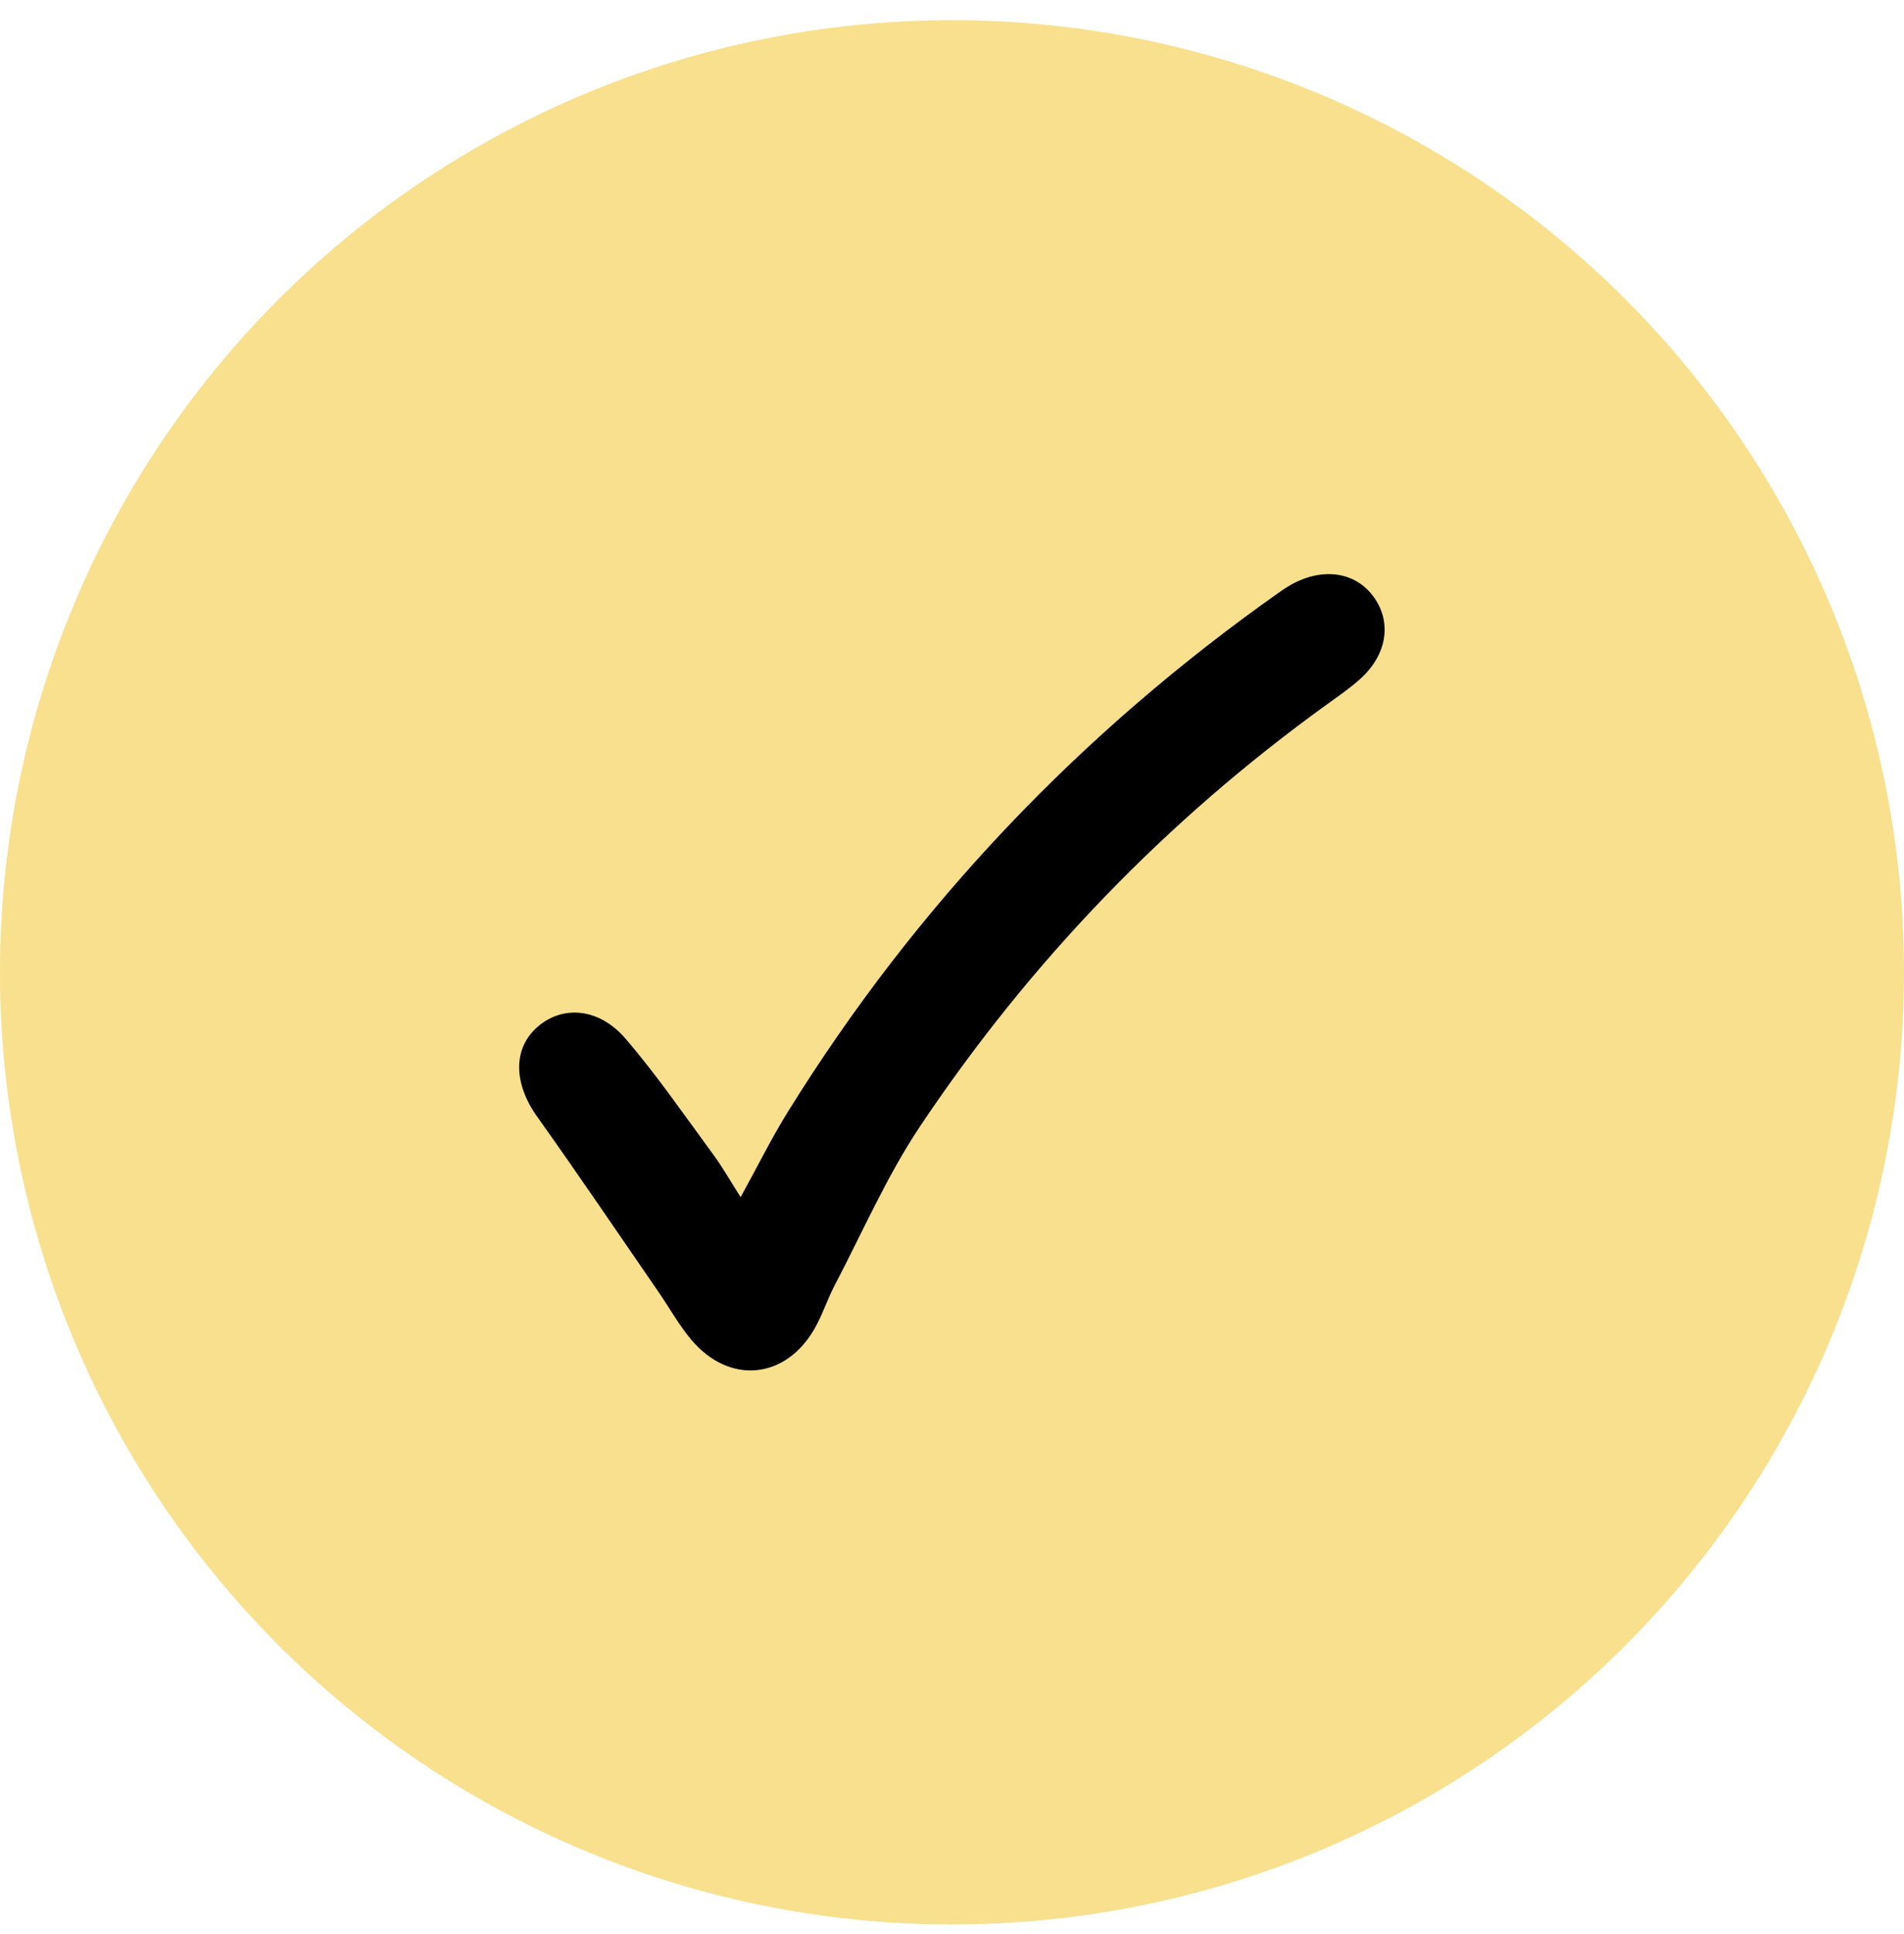
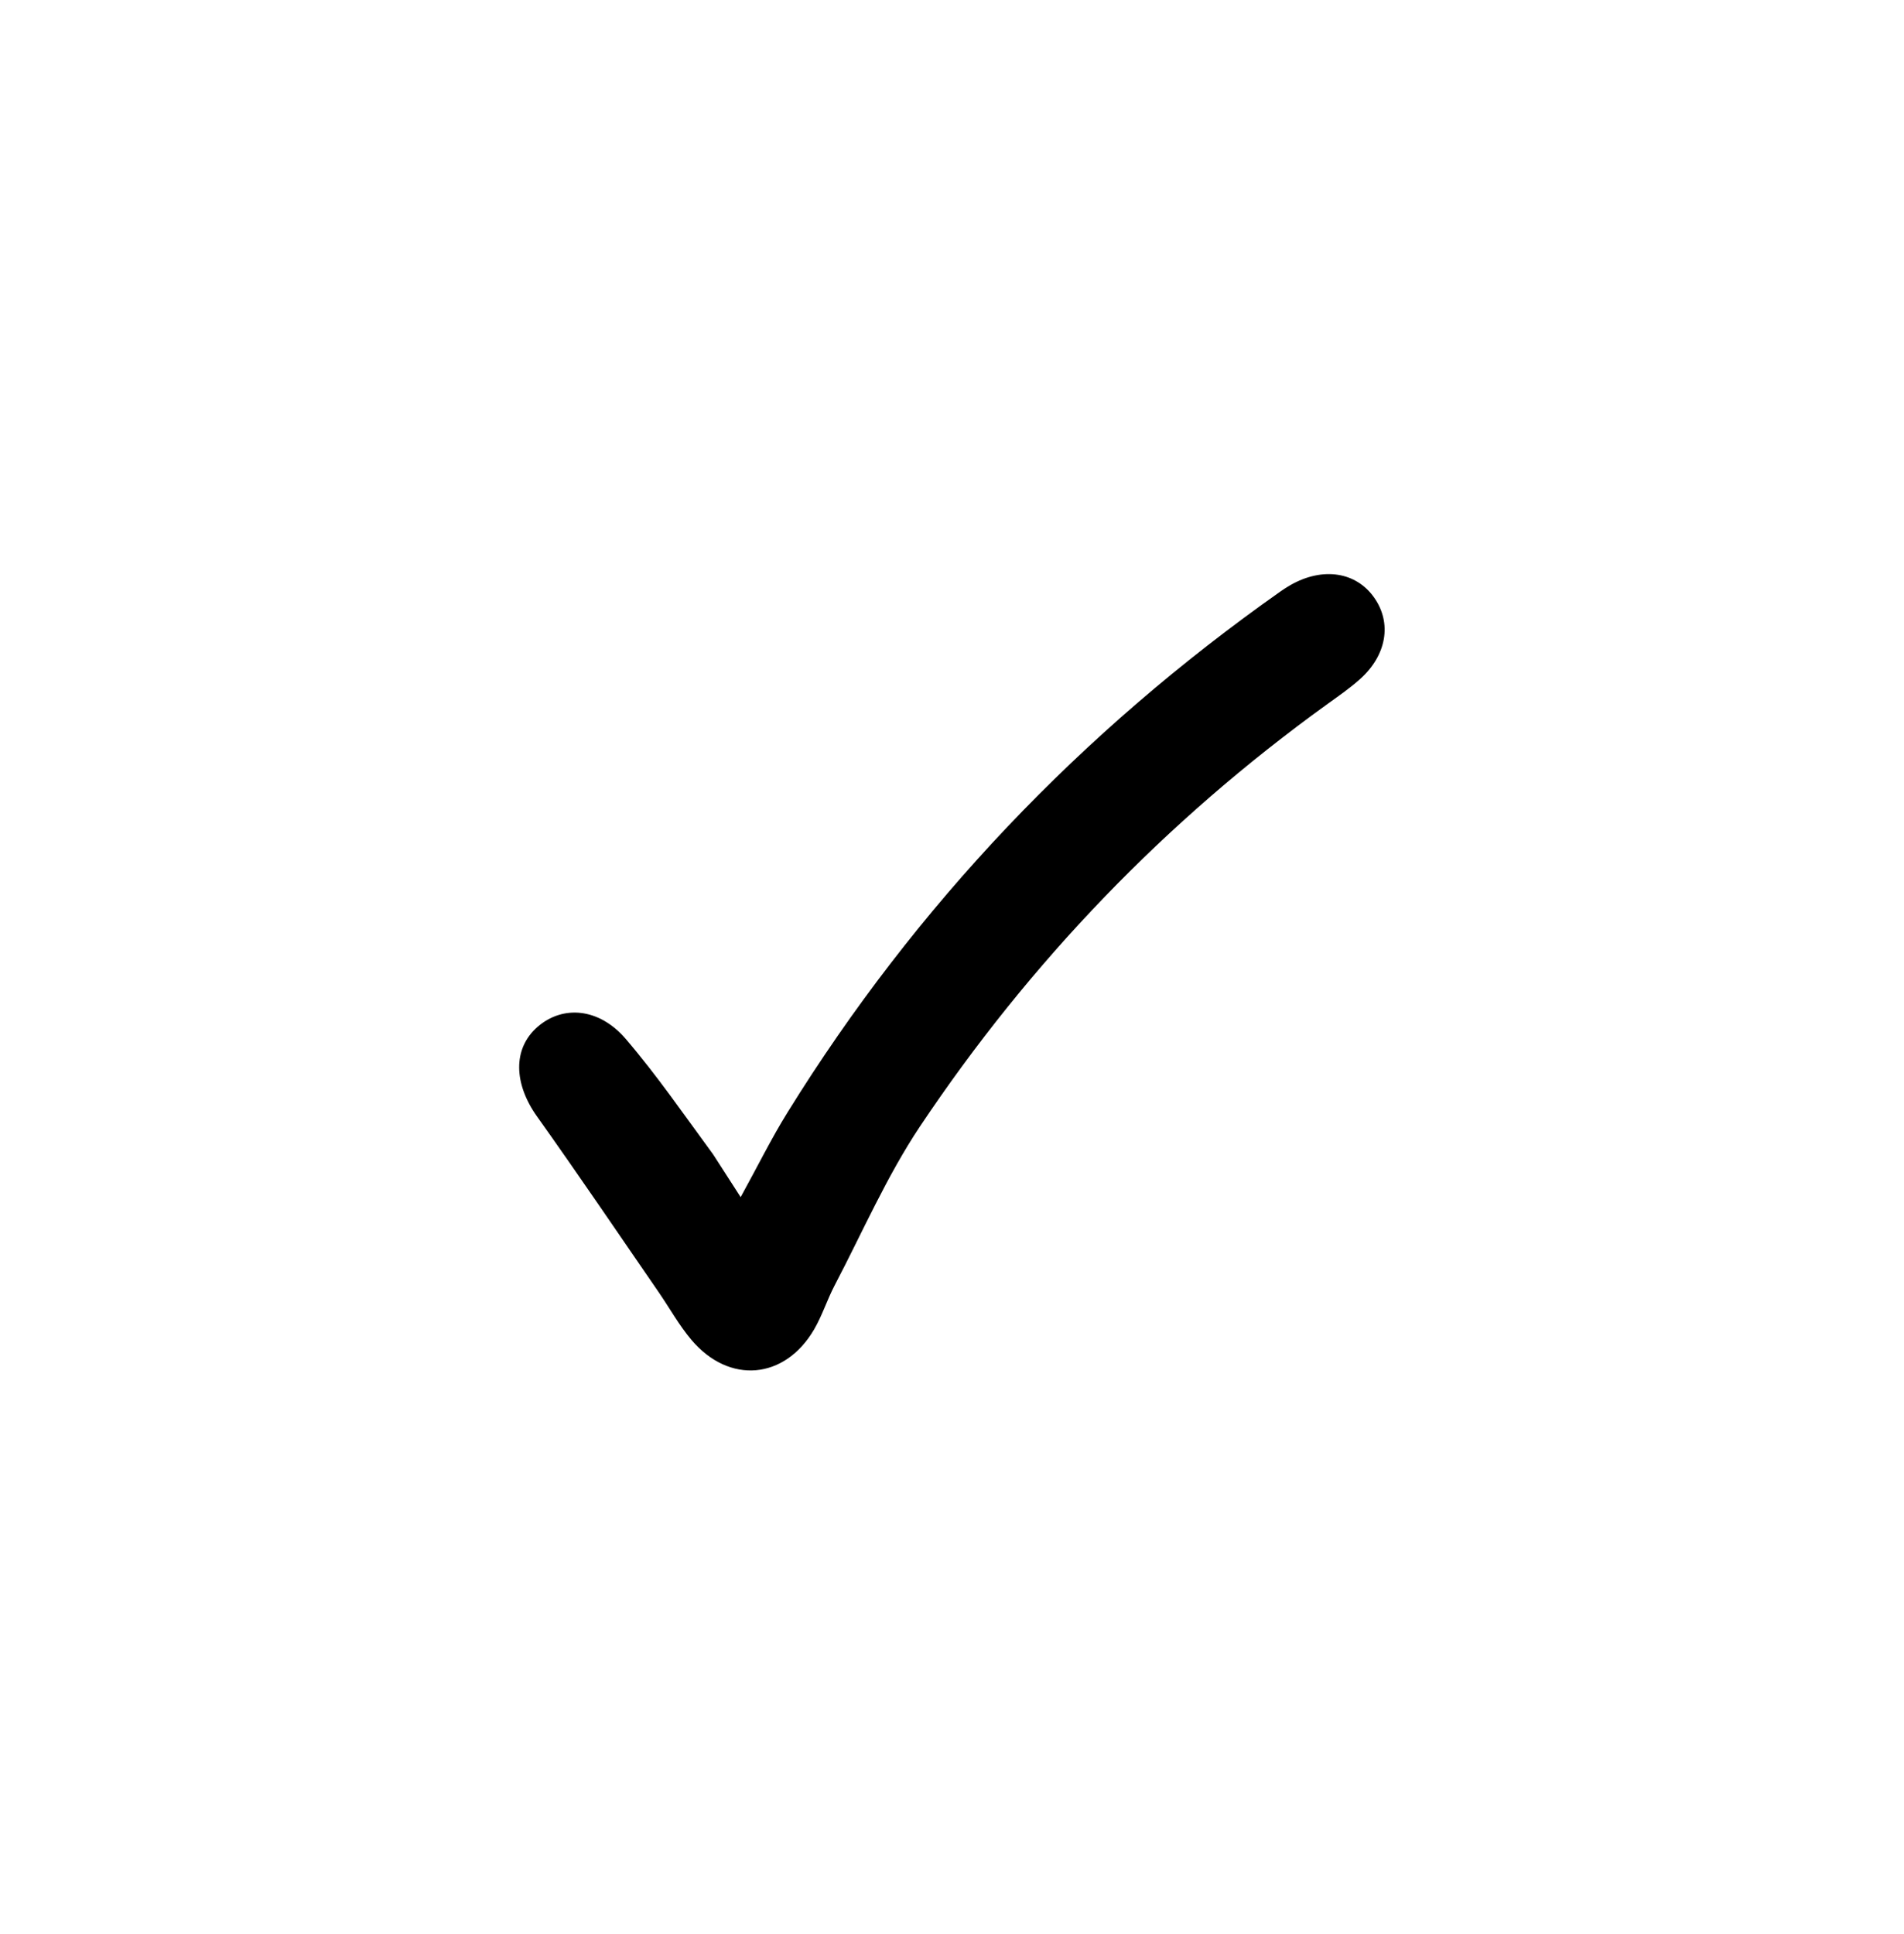
<svg xmlns="http://www.w3.org/2000/svg" fill="none" viewBox="0 0 64 65" height="65" width="64">
-   <circle fill="#F8E08E" r="32" cy="32.678" cx="32" />
-   <path fill="black" d="M24.896 40.234C25.464 39.202 25.926 38.265 26.474 37.381C30.794 30.412 36.34 24.599 43.042 19.877C43.152 19.799 43.266 19.725 43.384 19.659C44.467 19.046 45.587 19.218 46.195 20.091C46.788 20.939 46.615 22.012 45.724 22.816C45.374 23.132 44.979 23.401 44.595 23.679C39.184 27.584 34.624 32.321 30.924 37.857C29.805 39.533 28.991 41.414 28.051 43.208C27.801 43.687 27.637 44.213 27.366 44.678C26.38 46.367 24.511 46.532 23.242 45.032C22.828 44.544 22.515 43.974 22.151 43.444C20.79 41.469 19.447 39.482 18.055 37.528C17.265 36.42 17.231 35.243 18.067 34.513C18.912 33.775 20.133 33.865 21.035 34.918C22.088 36.148 23.01 37.491 23.971 38.797C24.288 39.227 24.551 39.695 24.895 40.235L24.896 40.234Z" />
+   <path fill="black" d="M24.896 40.234C25.464 39.202 25.926 38.265 26.474 37.381C30.794 30.412 36.34 24.599 43.042 19.877C43.152 19.799 43.266 19.725 43.384 19.659C44.467 19.046 45.587 19.218 46.195 20.091C46.788 20.939 46.615 22.012 45.724 22.816C45.374 23.132 44.979 23.401 44.595 23.679C39.184 27.584 34.624 32.321 30.924 37.857C29.805 39.533 28.991 41.414 28.051 43.208C27.801 43.687 27.637 44.213 27.366 44.678C26.38 46.367 24.511 46.532 23.242 45.032C22.828 44.544 22.515 43.974 22.151 43.444C20.79 41.469 19.447 39.482 18.055 37.528C17.265 36.42 17.231 35.243 18.067 34.513C18.912 33.775 20.133 33.865 21.035 34.918C22.088 36.148 23.01 37.491 23.971 38.797L24.896 40.234Z" />
</svg>